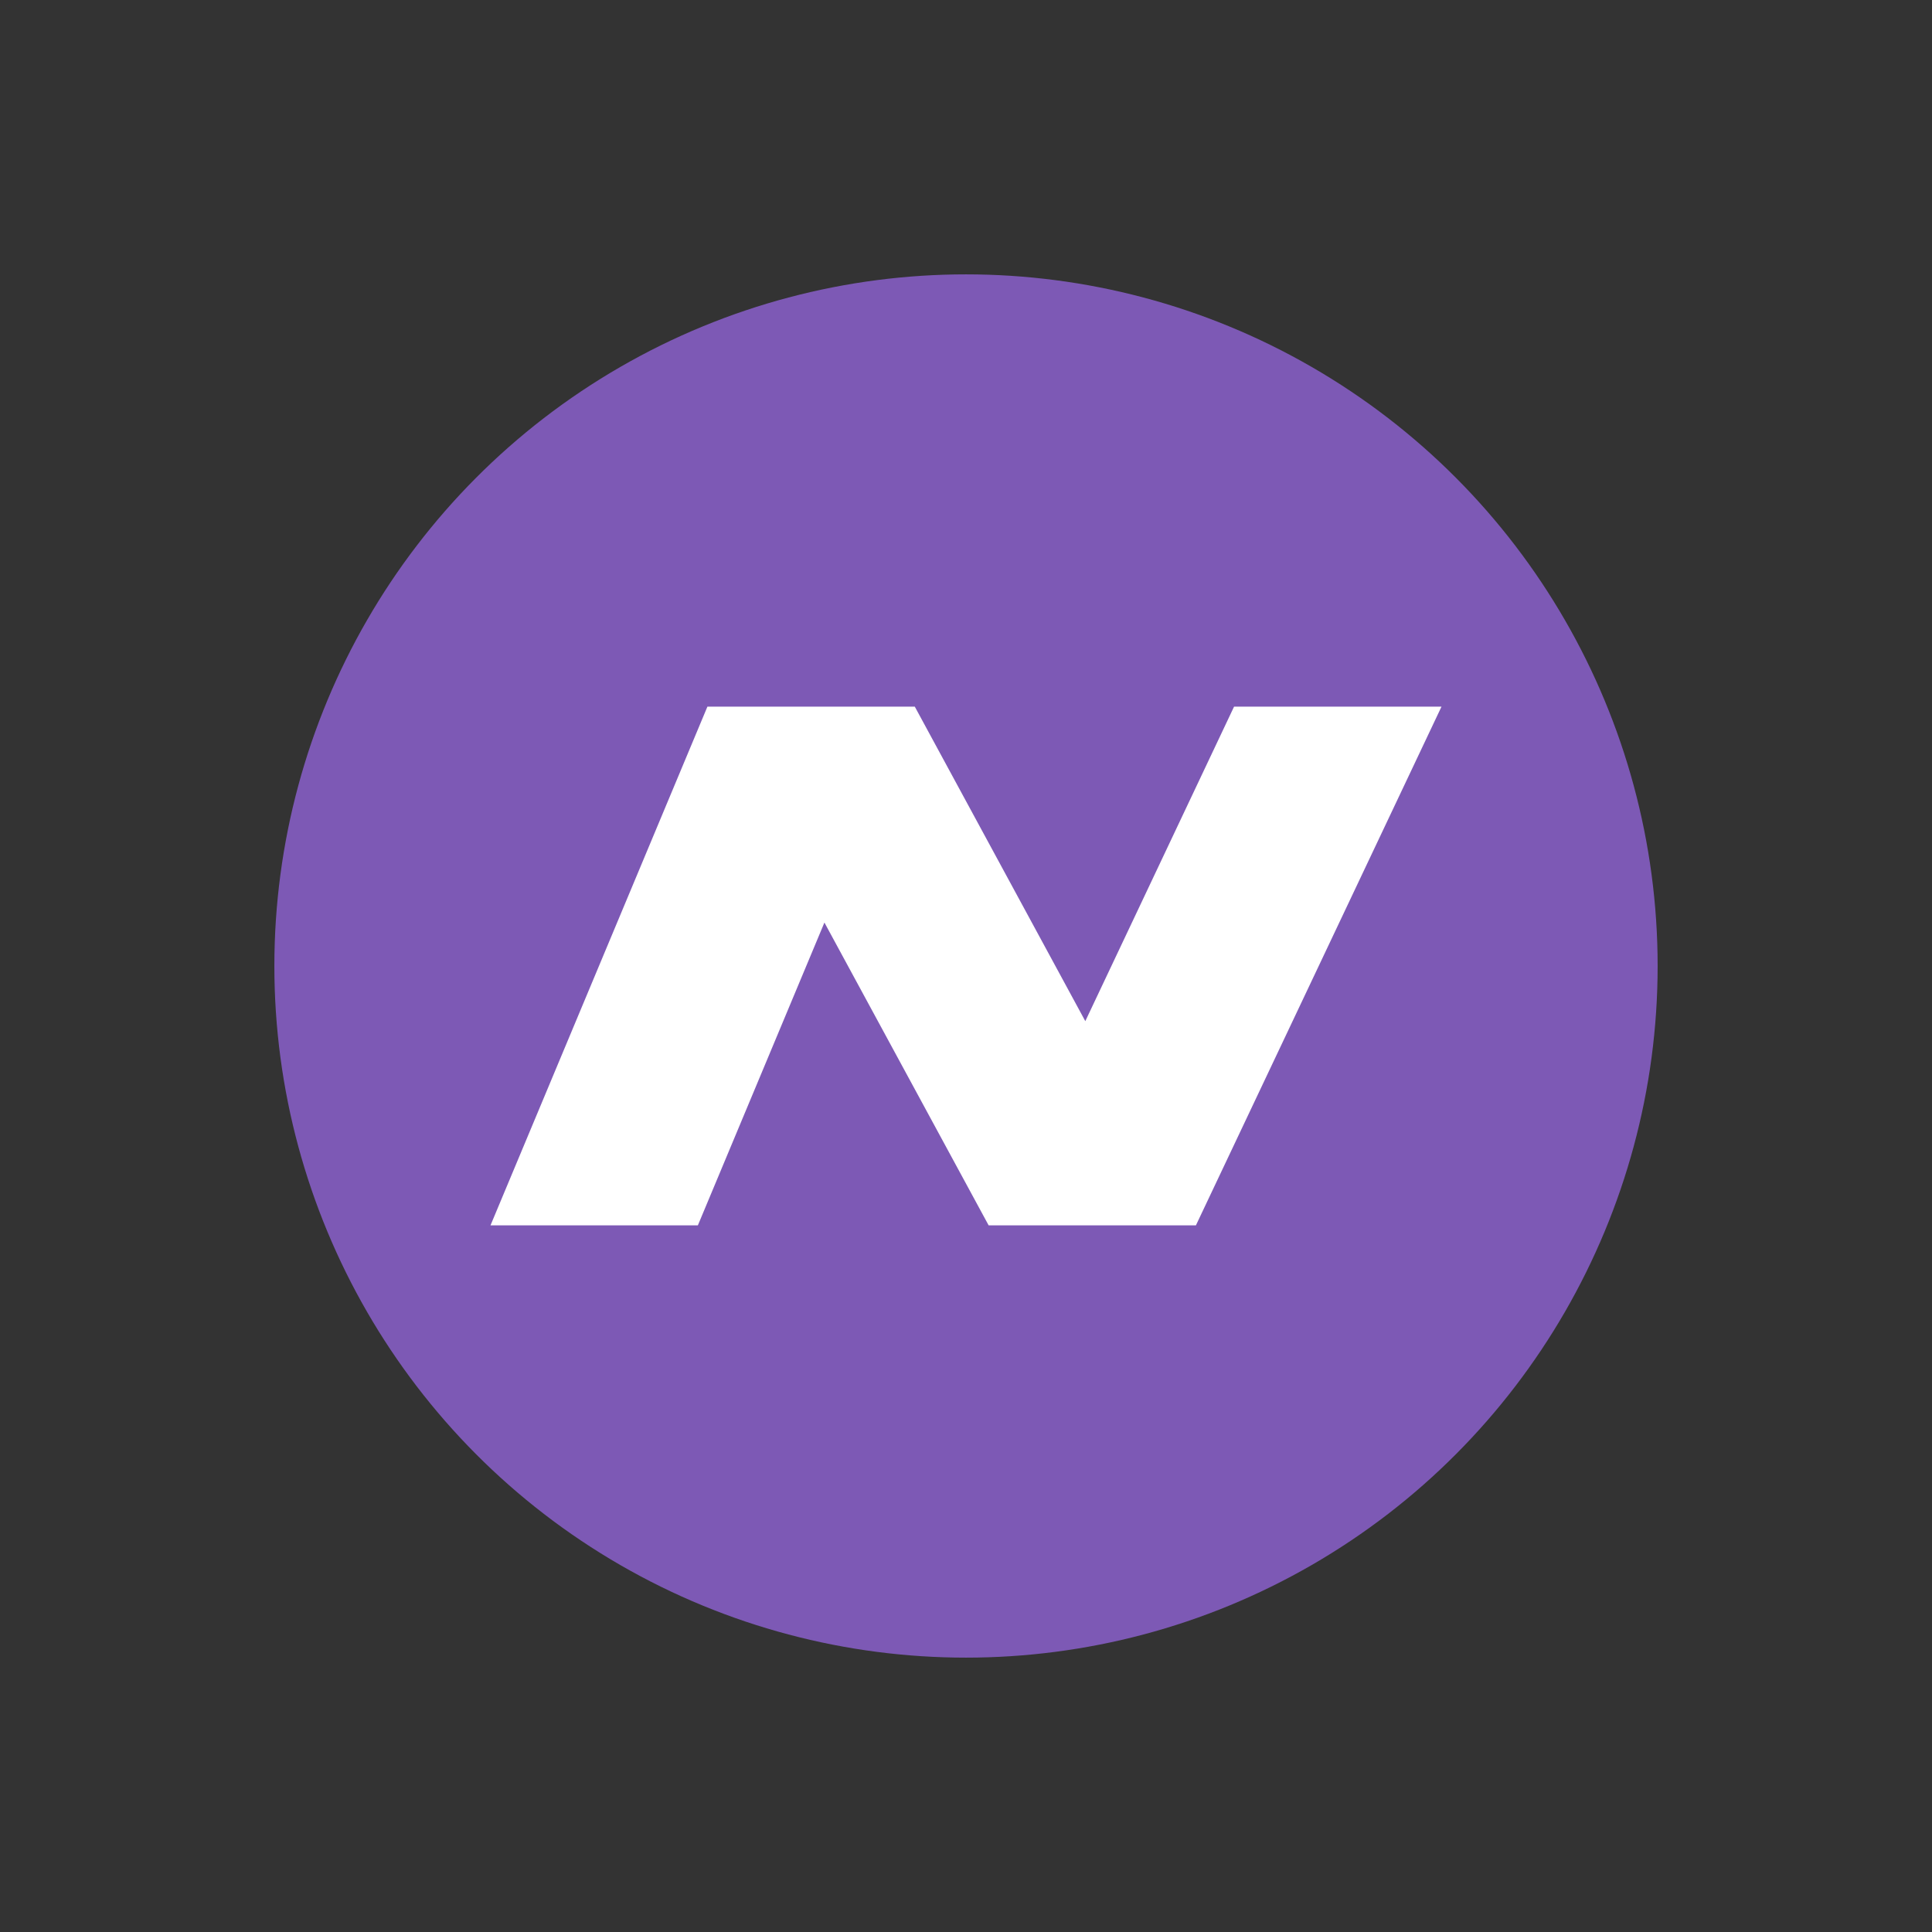
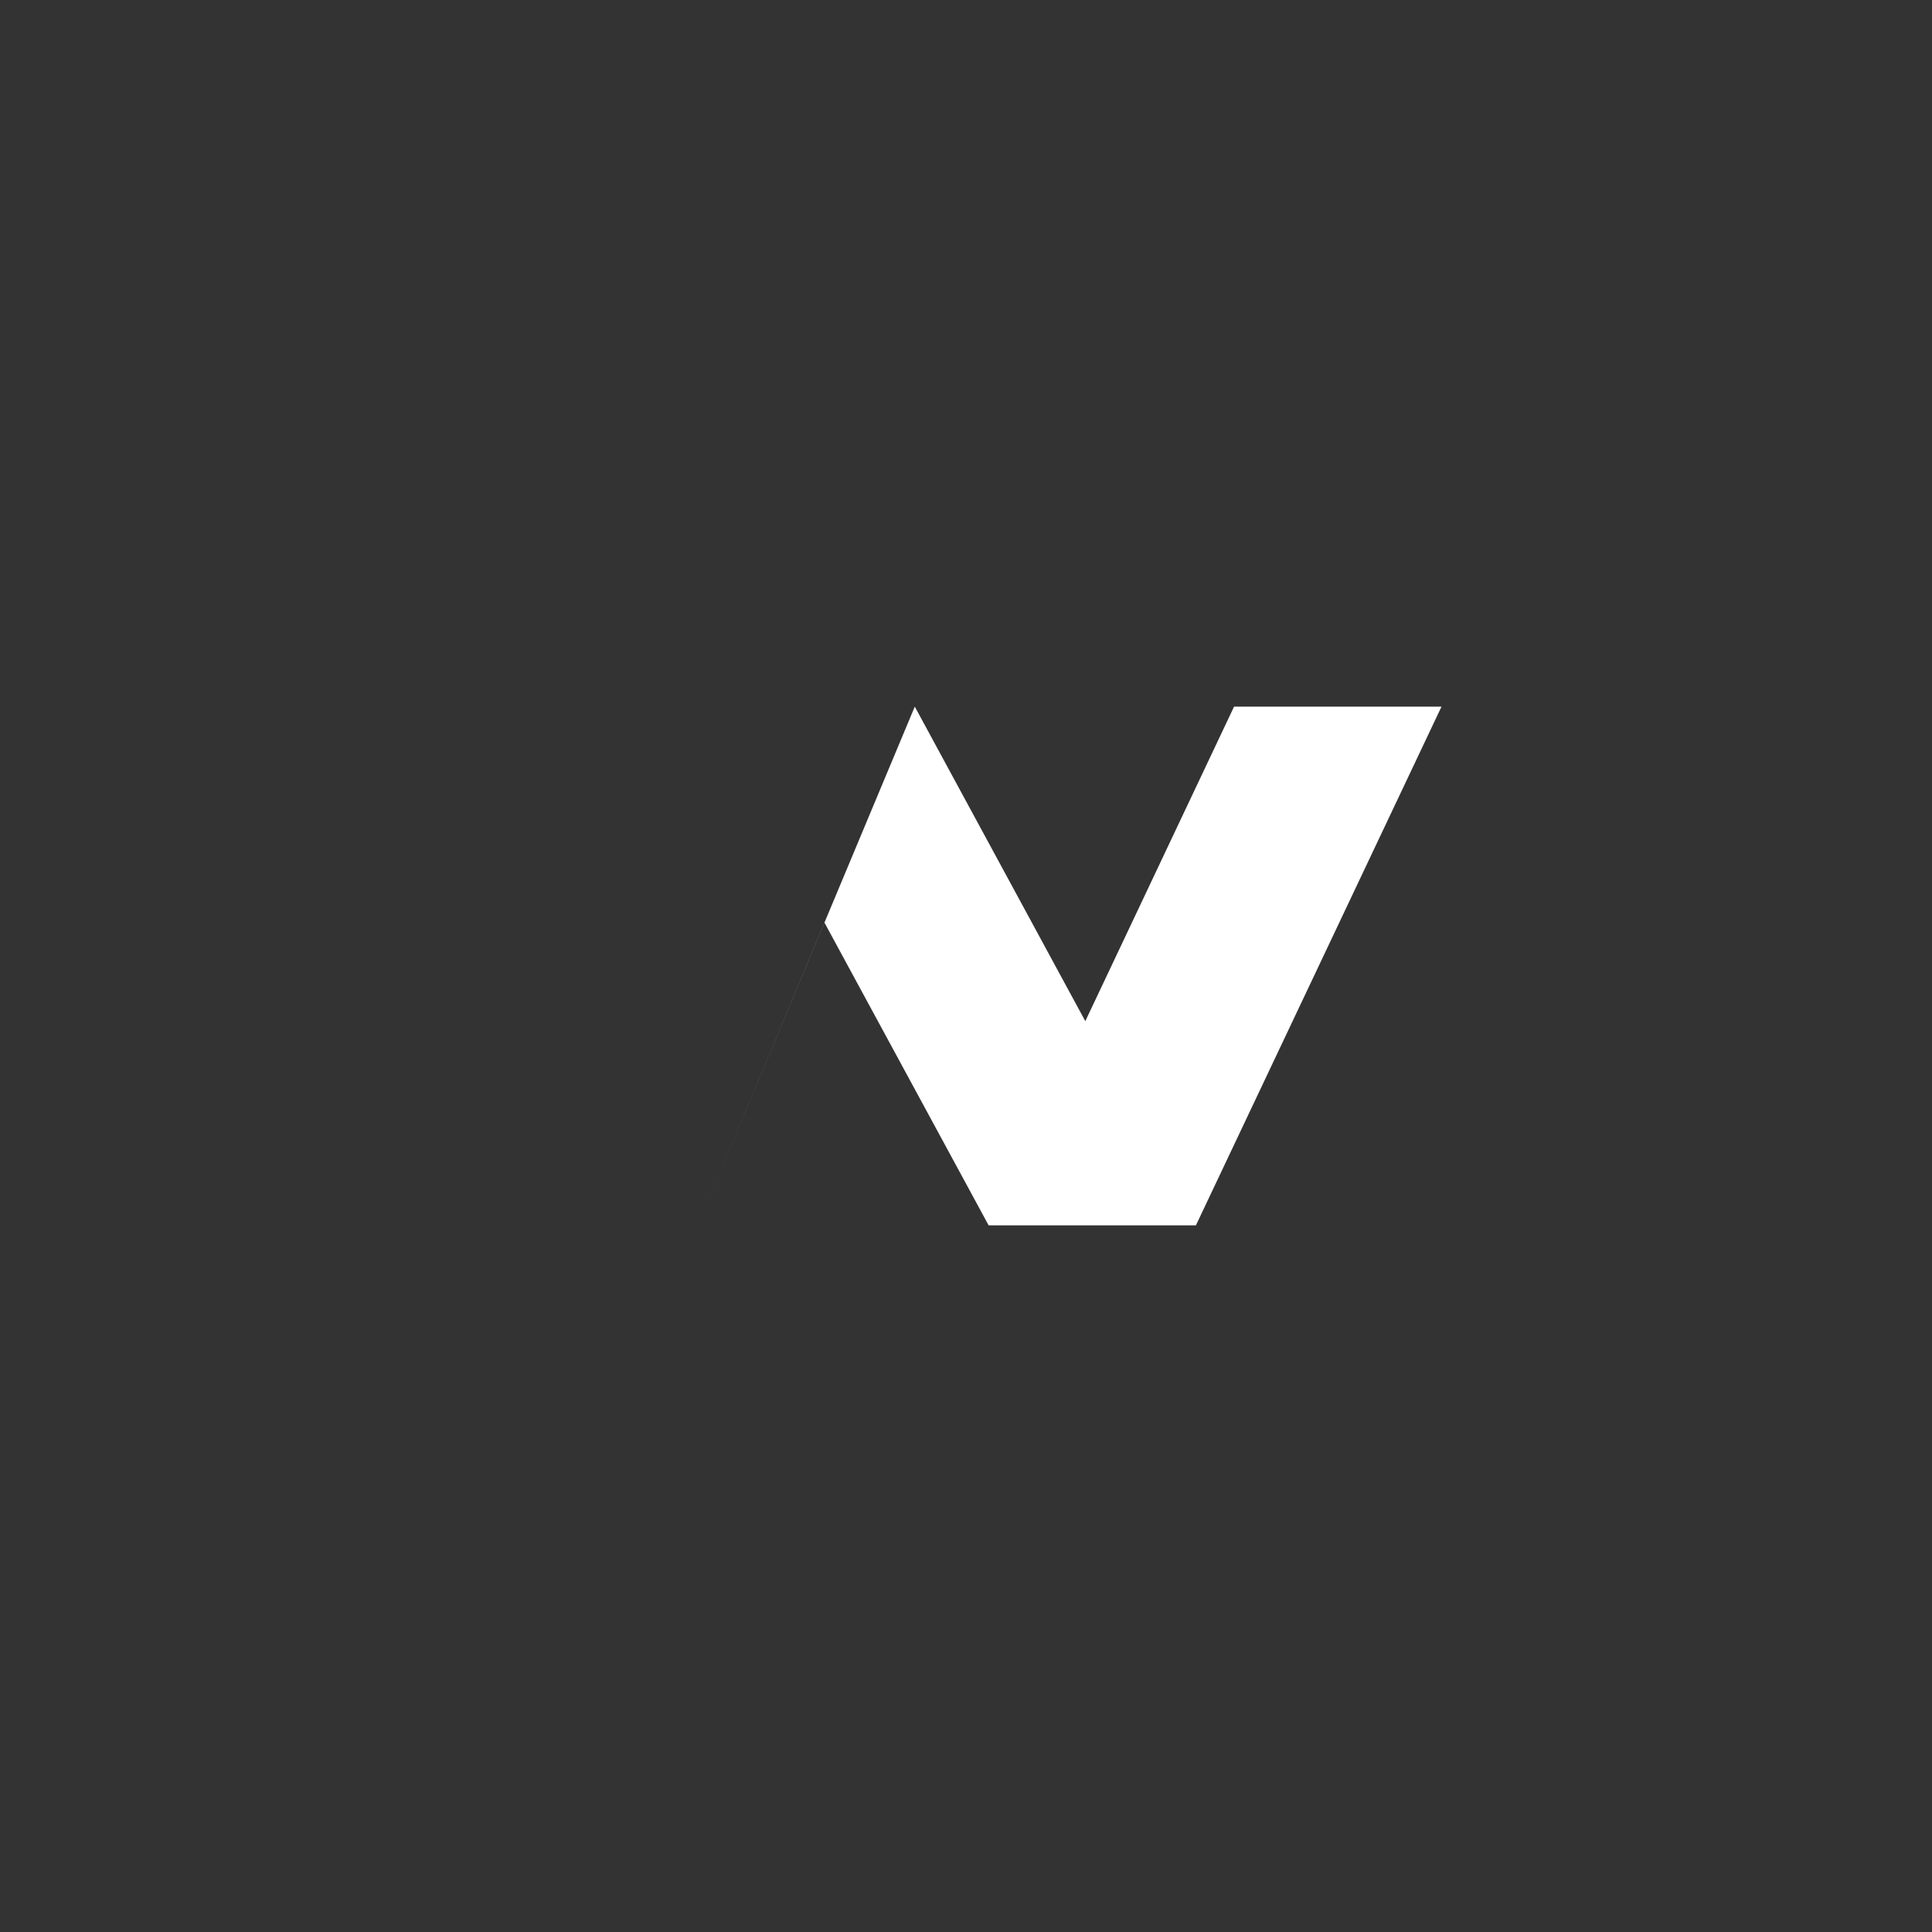
<svg xmlns="http://www.w3.org/2000/svg" id="Layer_1" data-name="Layer 1" viewBox="0 0 1000 1000">
  <rect x="0" y="0" width="1000" height="1000" fill="#333333" stroke="none" />
  <defs>
    <style>.cls-1{fill:#7d59b5;}.cls-2{fill:#fff;fill-rule:evenodd;}</style>
  </defs>
-   <circle class="cls-1" cx="500" cy="500" r="357.99" />
-   <path class="cls-2" d="M619,634.25H511.72l-85-156.74L361.21,634.25H253.88l112.28-268.5H473.49l88.26,162.8,77-162.8H746.12Z" />
+   <path class="cls-2" d="M619,634.25H511.72l-85-156.74L361.21,634.25l112.28-268.5H473.49l88.26,162.8,77-162.8H746.12Z" />
</svg>